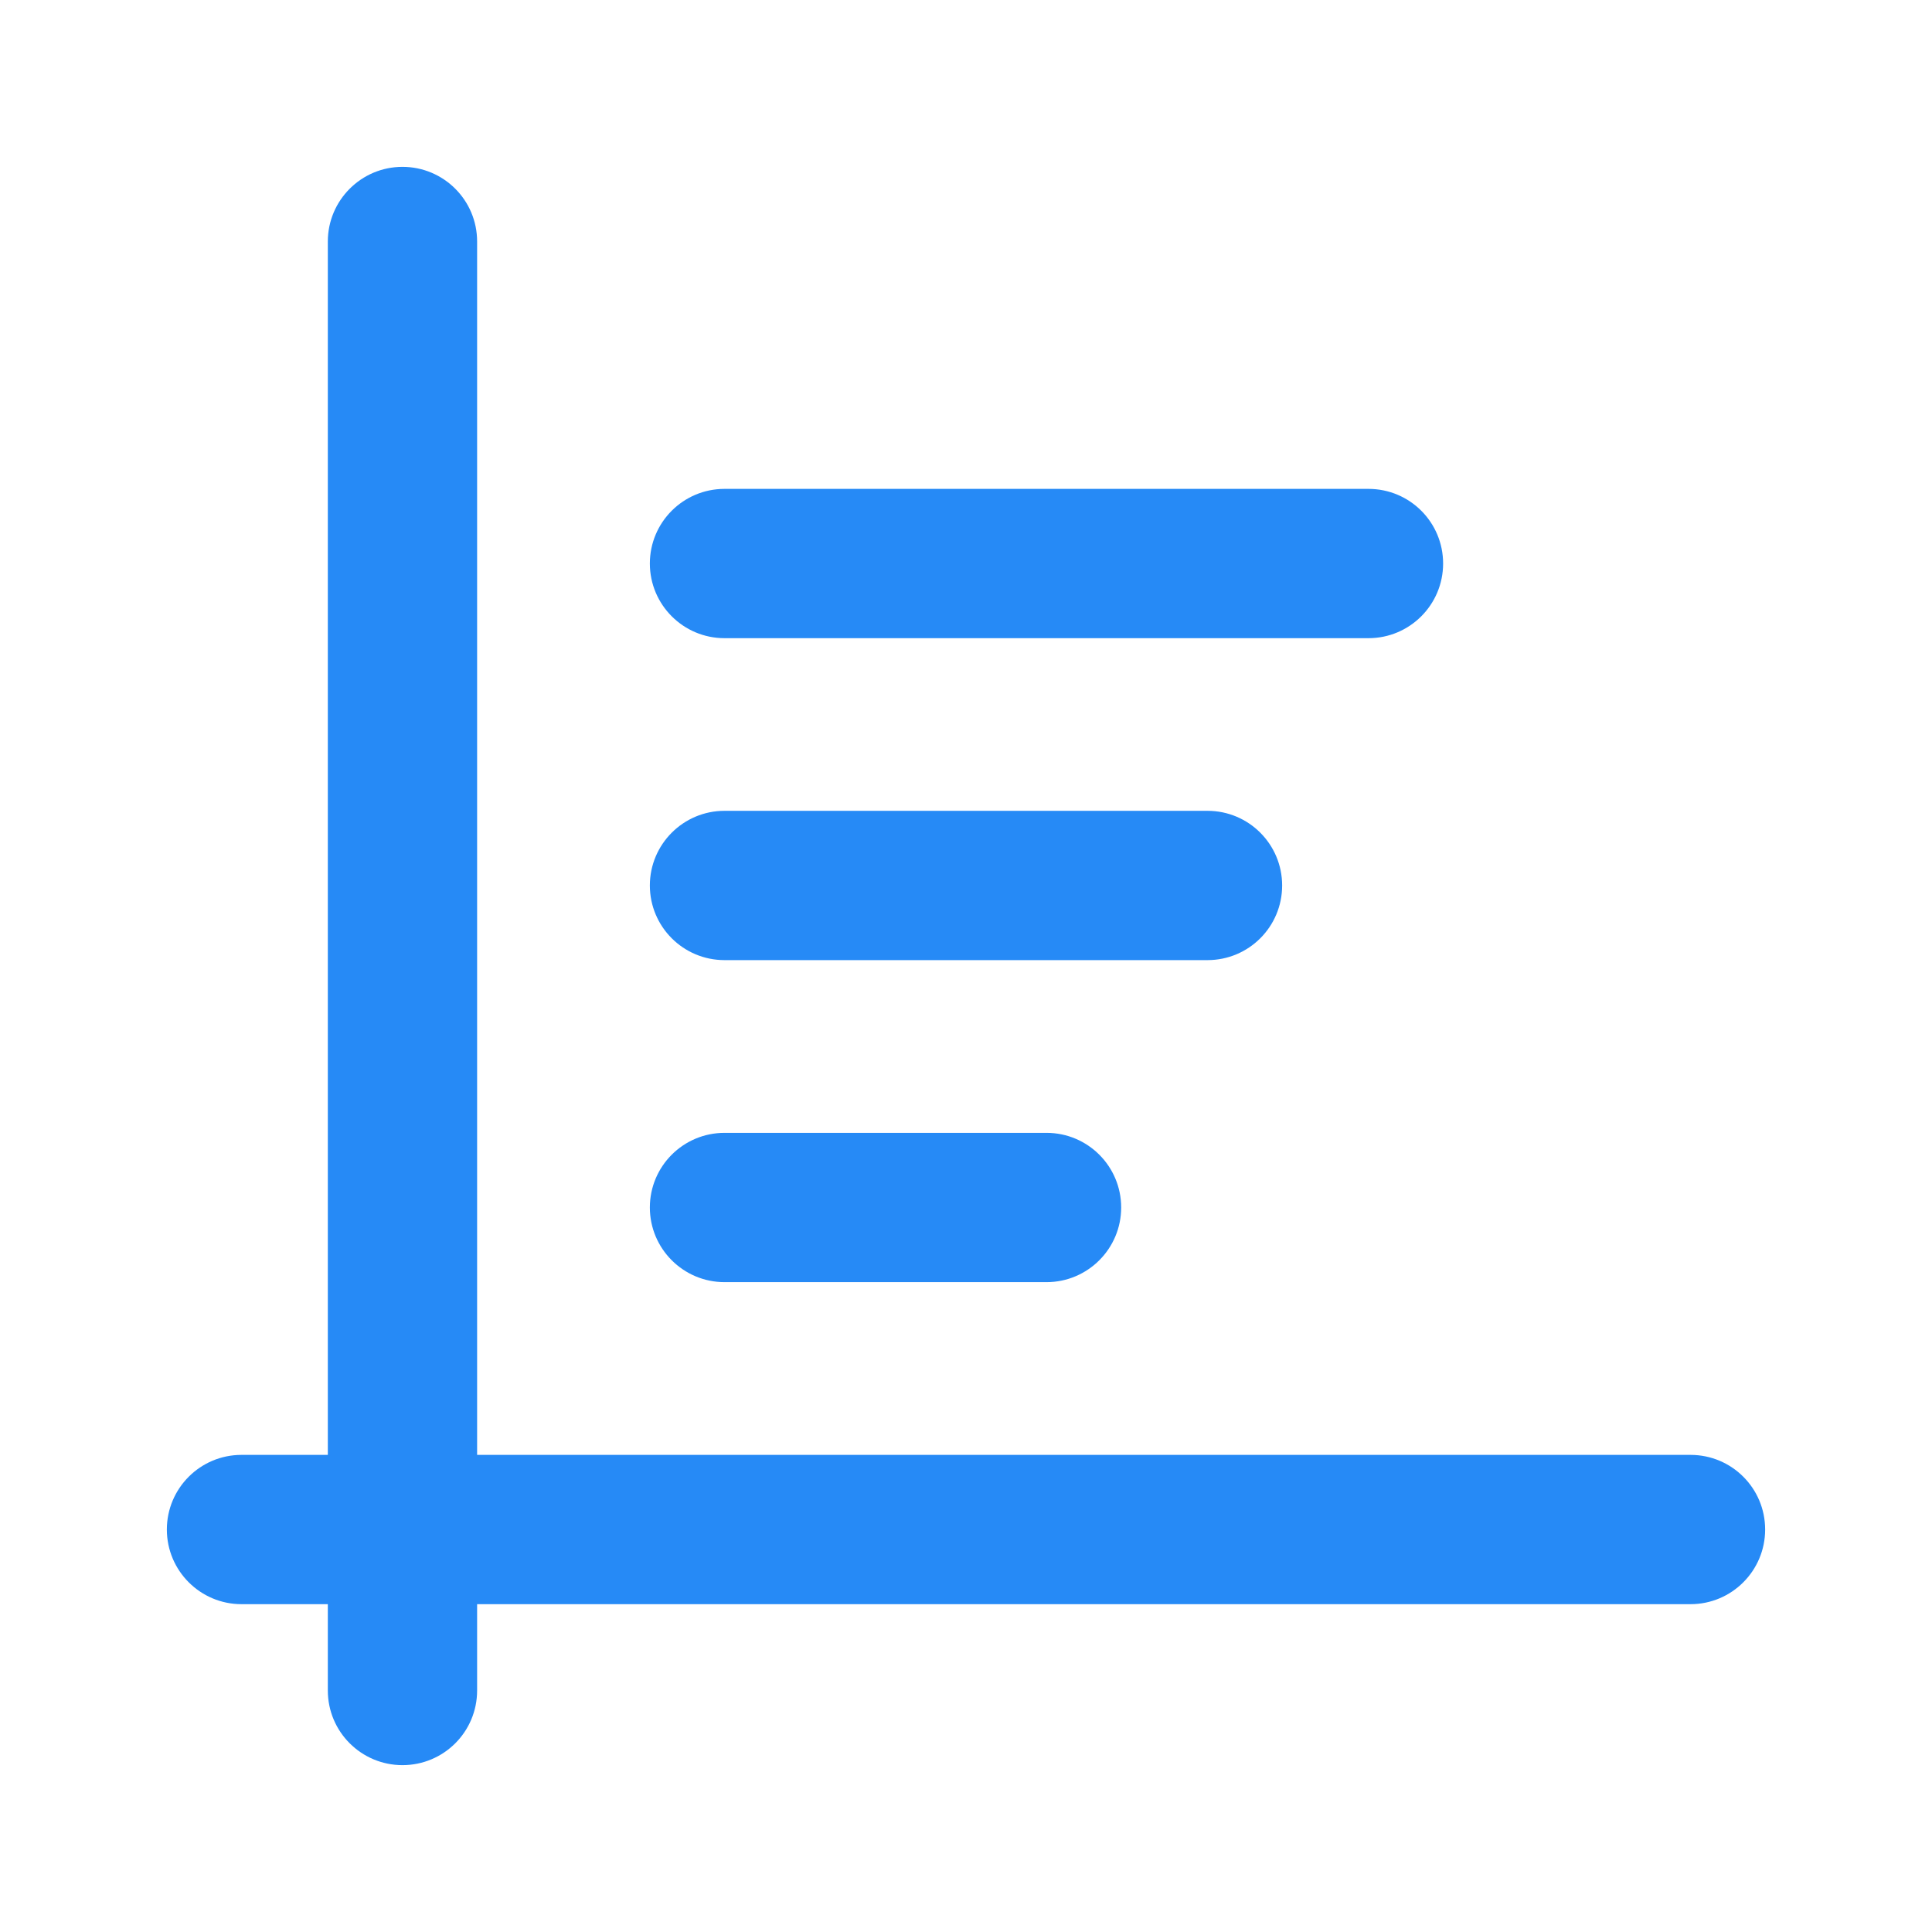
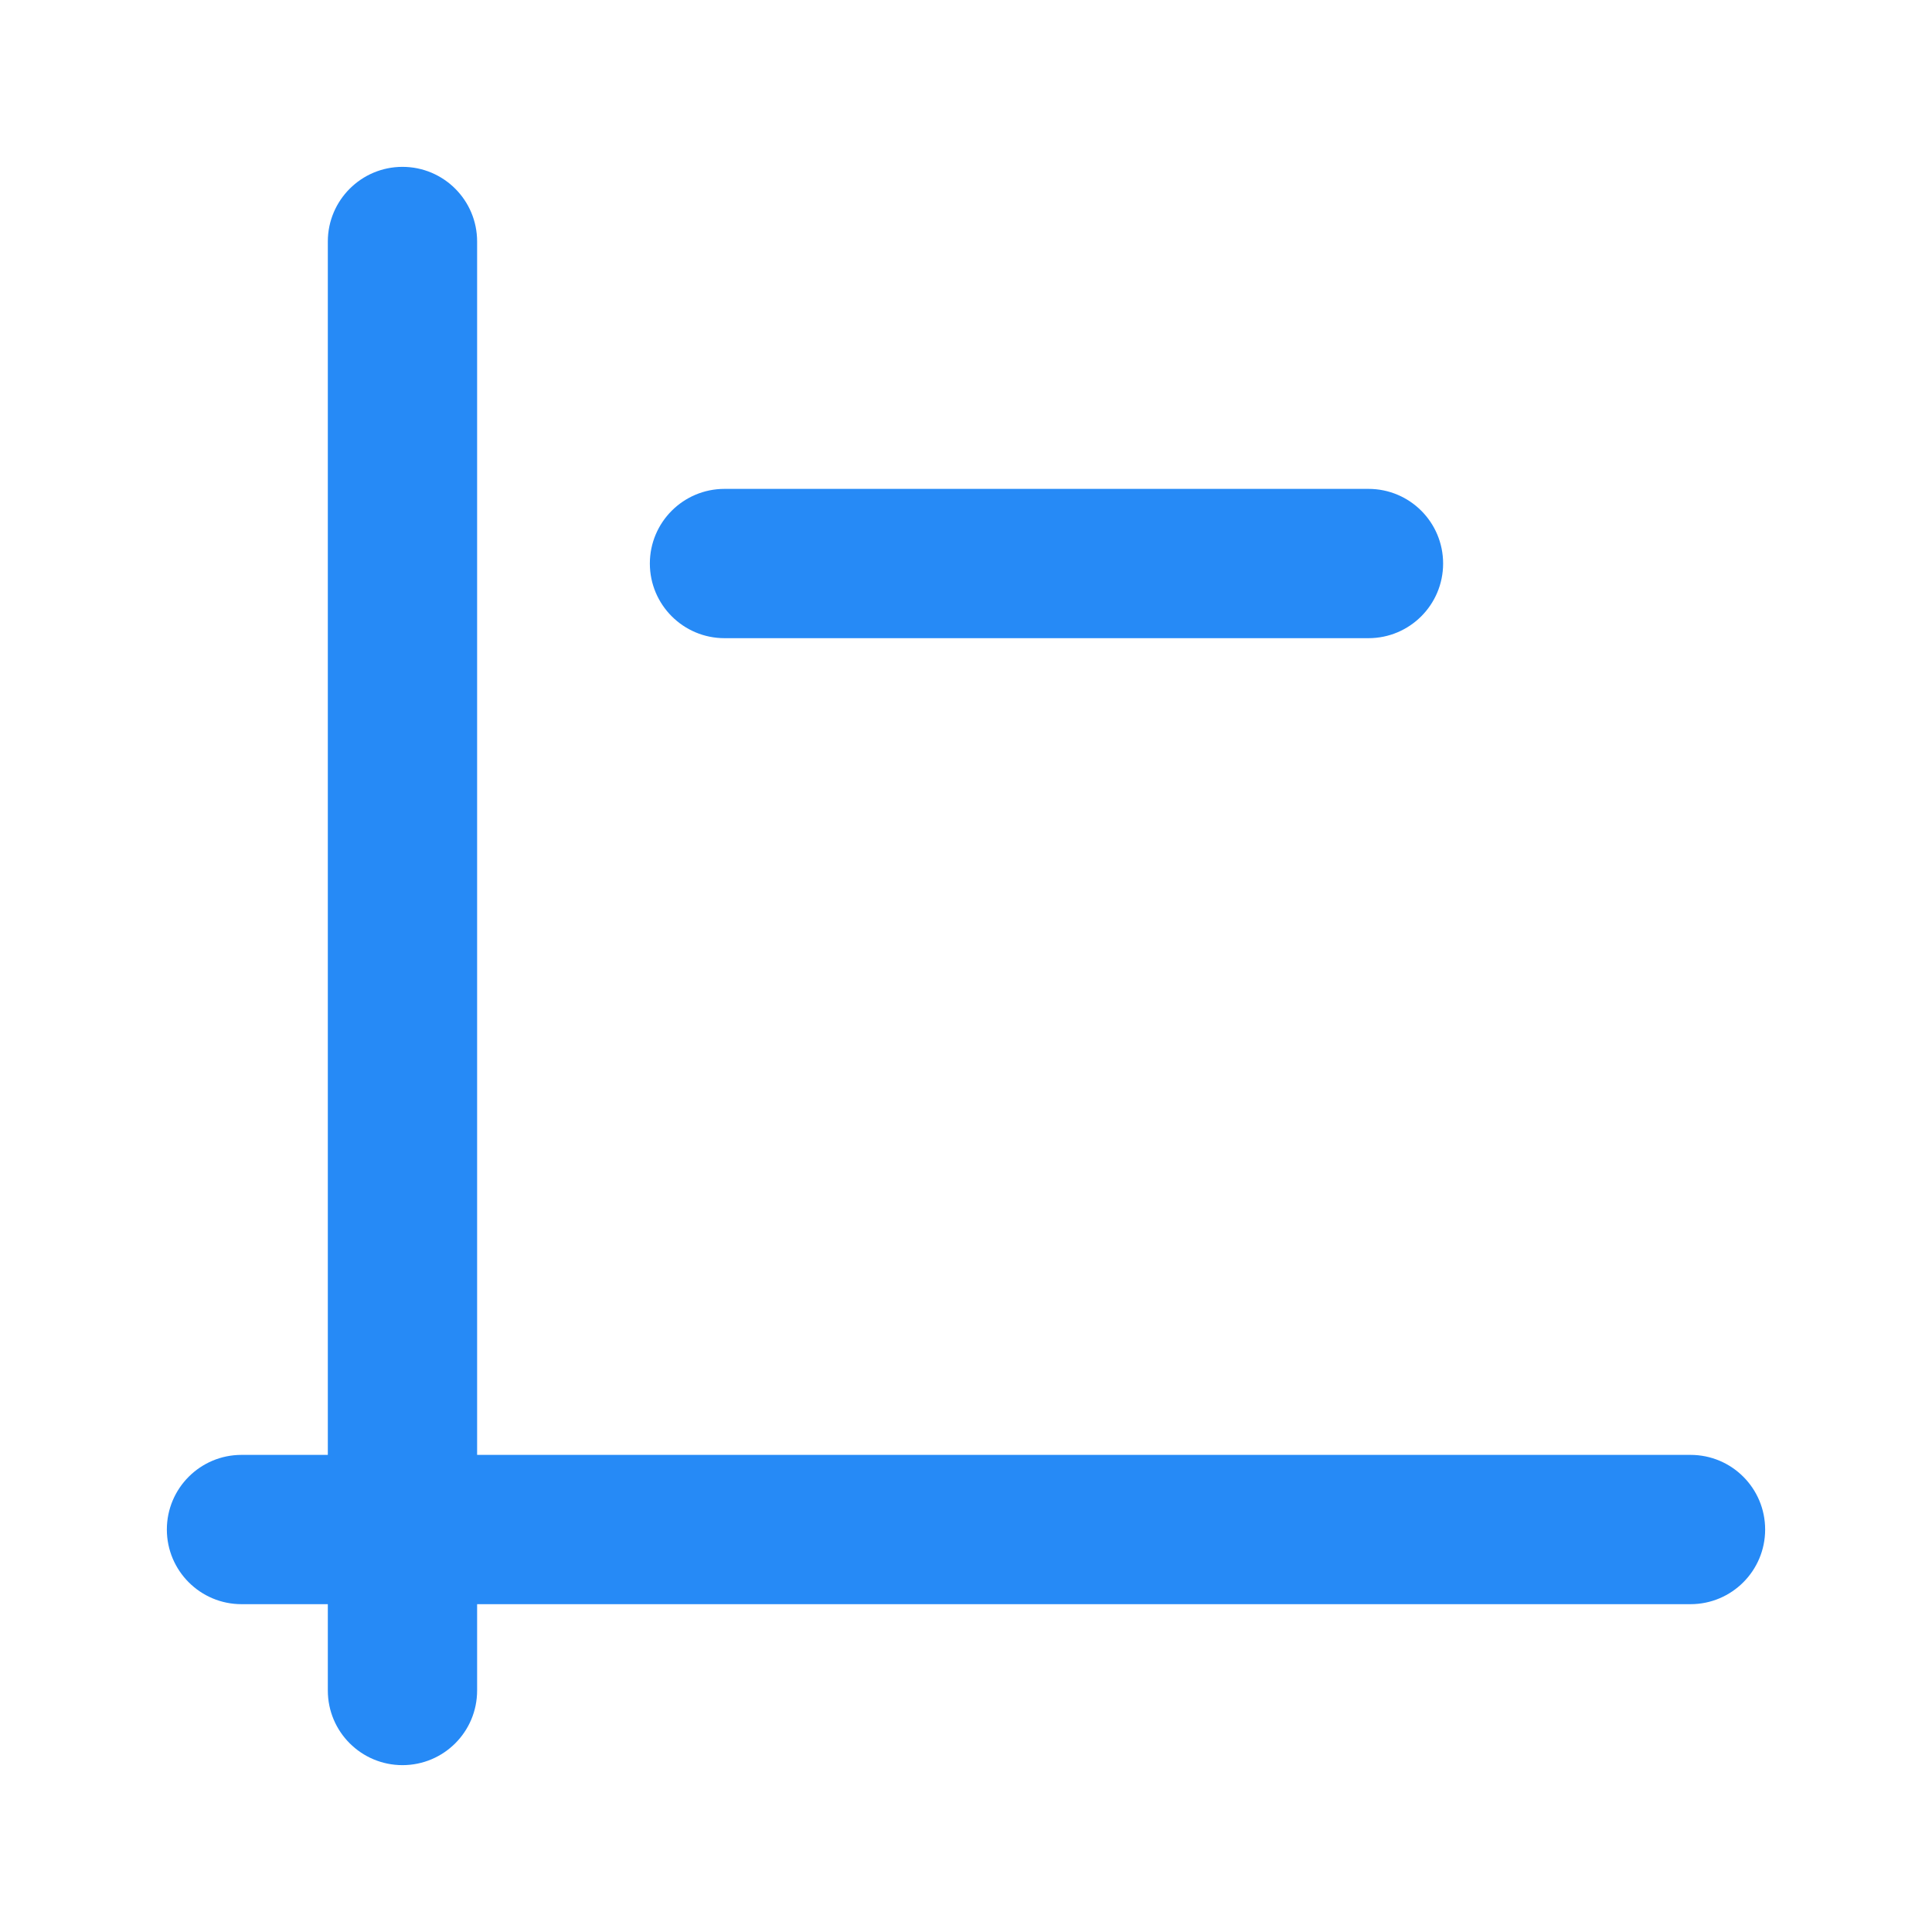
<svg xmlns="http://www.w3.org/2000/svg" width="22" height="22" viewBox="0 0 22 22" fill="none">
  <path d="M5.433 2.75C5.433 2.281 5.053 1.9 4.583 1.9C4.114 1.9 3.733 2.281 3.733 2.75V16.567H2.75C2.281 16.567 1.9 16.947 1.9 17.417C1.9 17.886 2.281 18.267 2.75 18.267H3.733V19.25C3.733 19.72 4.114 20.1 4.583 20.1C5.053 20.1 5.433 19.72 5.433 19.25V18.267H19.25C19.72 18.267 20.1 17.886 20.1 17.417C20.1 16.947 19.72 16.567 19.25 16.567H5.433V2.75Z" fill="#268AF6" />
-   <path d="M8.25 5.567C7.781 5.567 7.4 5.947 7.4 6.417C7.4 6.886 7.781 7.267 8.25 7.267H15.583C16.053 7.267 16.433 6.886 16.433 6.417C16.433 5.947 16.053 5.567 15.583 5.567H8.25Z" fill="#268AF6" />
-   <path d="M8.25 9.233C7.781 9.233 7.4 9.614 7.4 10.083C7.4 10.553 7.781 10.933 8.25 10.933H13.75C14.22 10.933 14.6 10.553 14.6 10.083C14.6 9.614 14.22 9.233 13.75 9.233H8.25Z" fill="#268AF6" />
-   <path d="M8.25 12.9C7.781 12.9 7.4 13.28 7.4 13.75C7.4 14.219 7.781 14.6 8.25 14.6H11.917C12.386 14.6 12.767 14.219 12.767 13.75C12.767 13.28 12.386 12.9 11.917 12.9H8.25Z" fill="#268AF6" />
+   <path d="M8.25 5.567C7.781 5.567 7.4 5.947 7.4 6.417C7.4 6.886 7.781 7.267 8.25 7.267H15.583C16.053 7.267 16.433 6.886 16.433 6.417C16.433 5.947 16.053 5.567 15.583 5.567H8.25" fill="#268AF6" />
</svg>